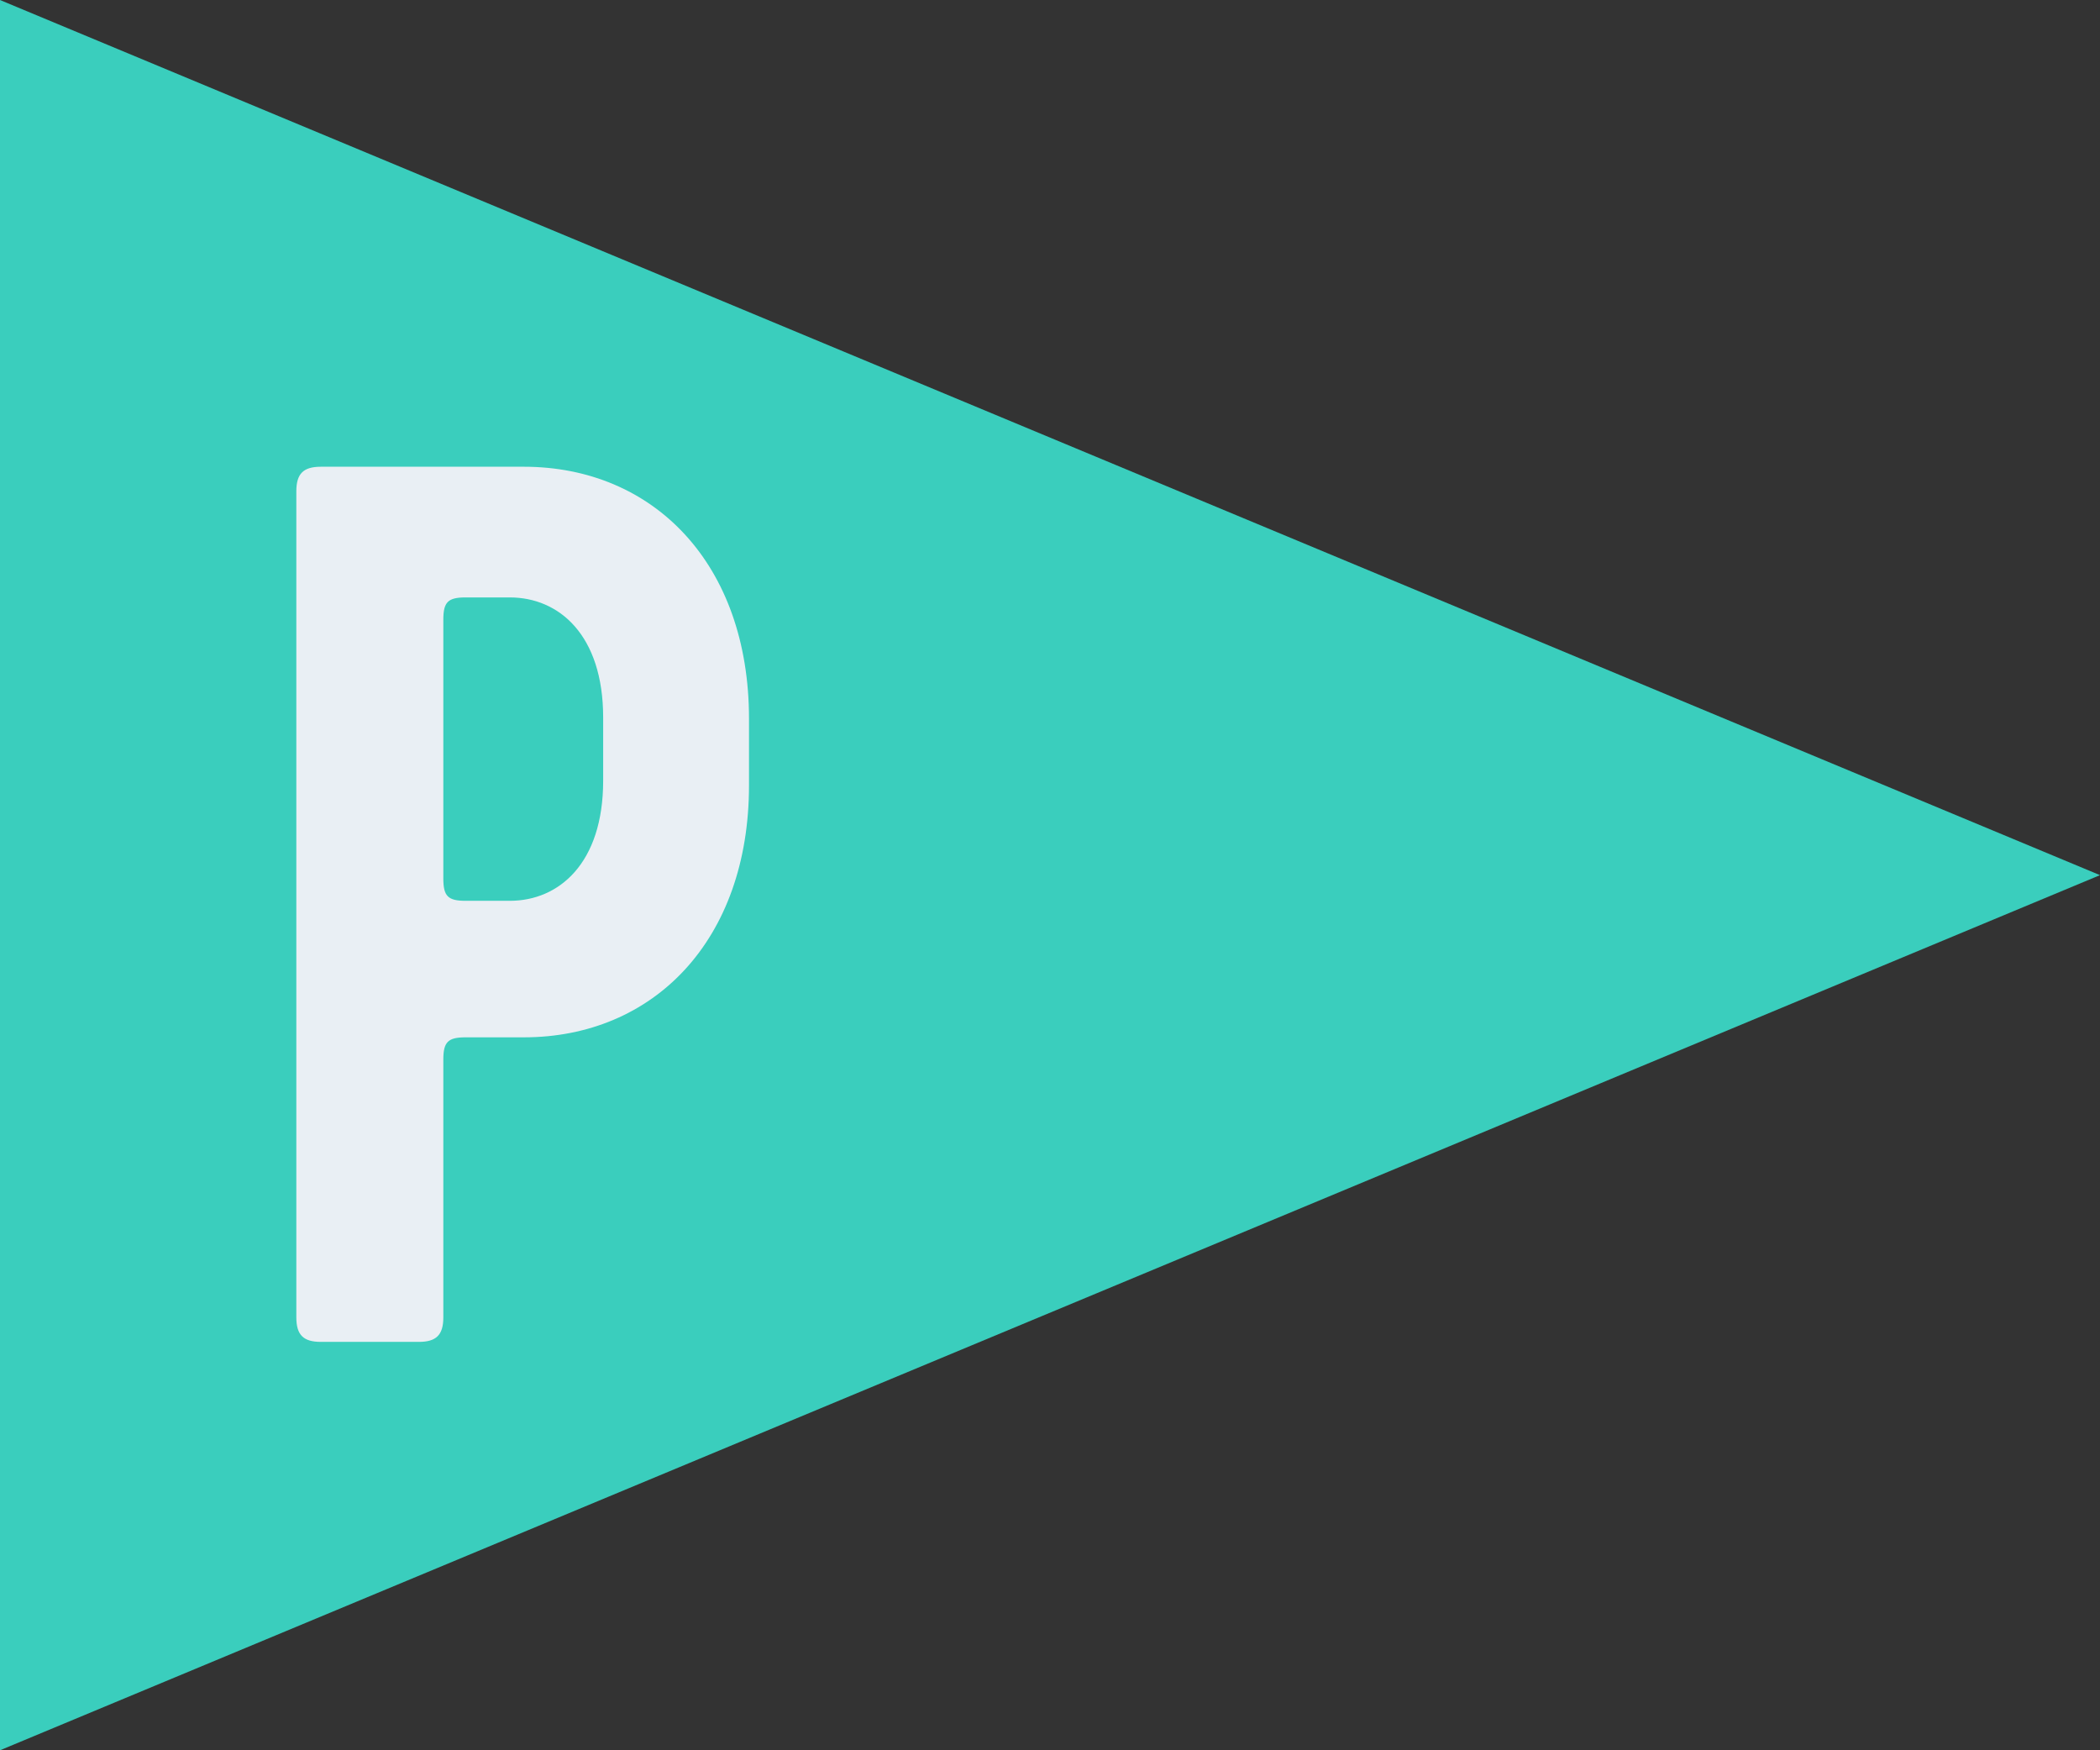
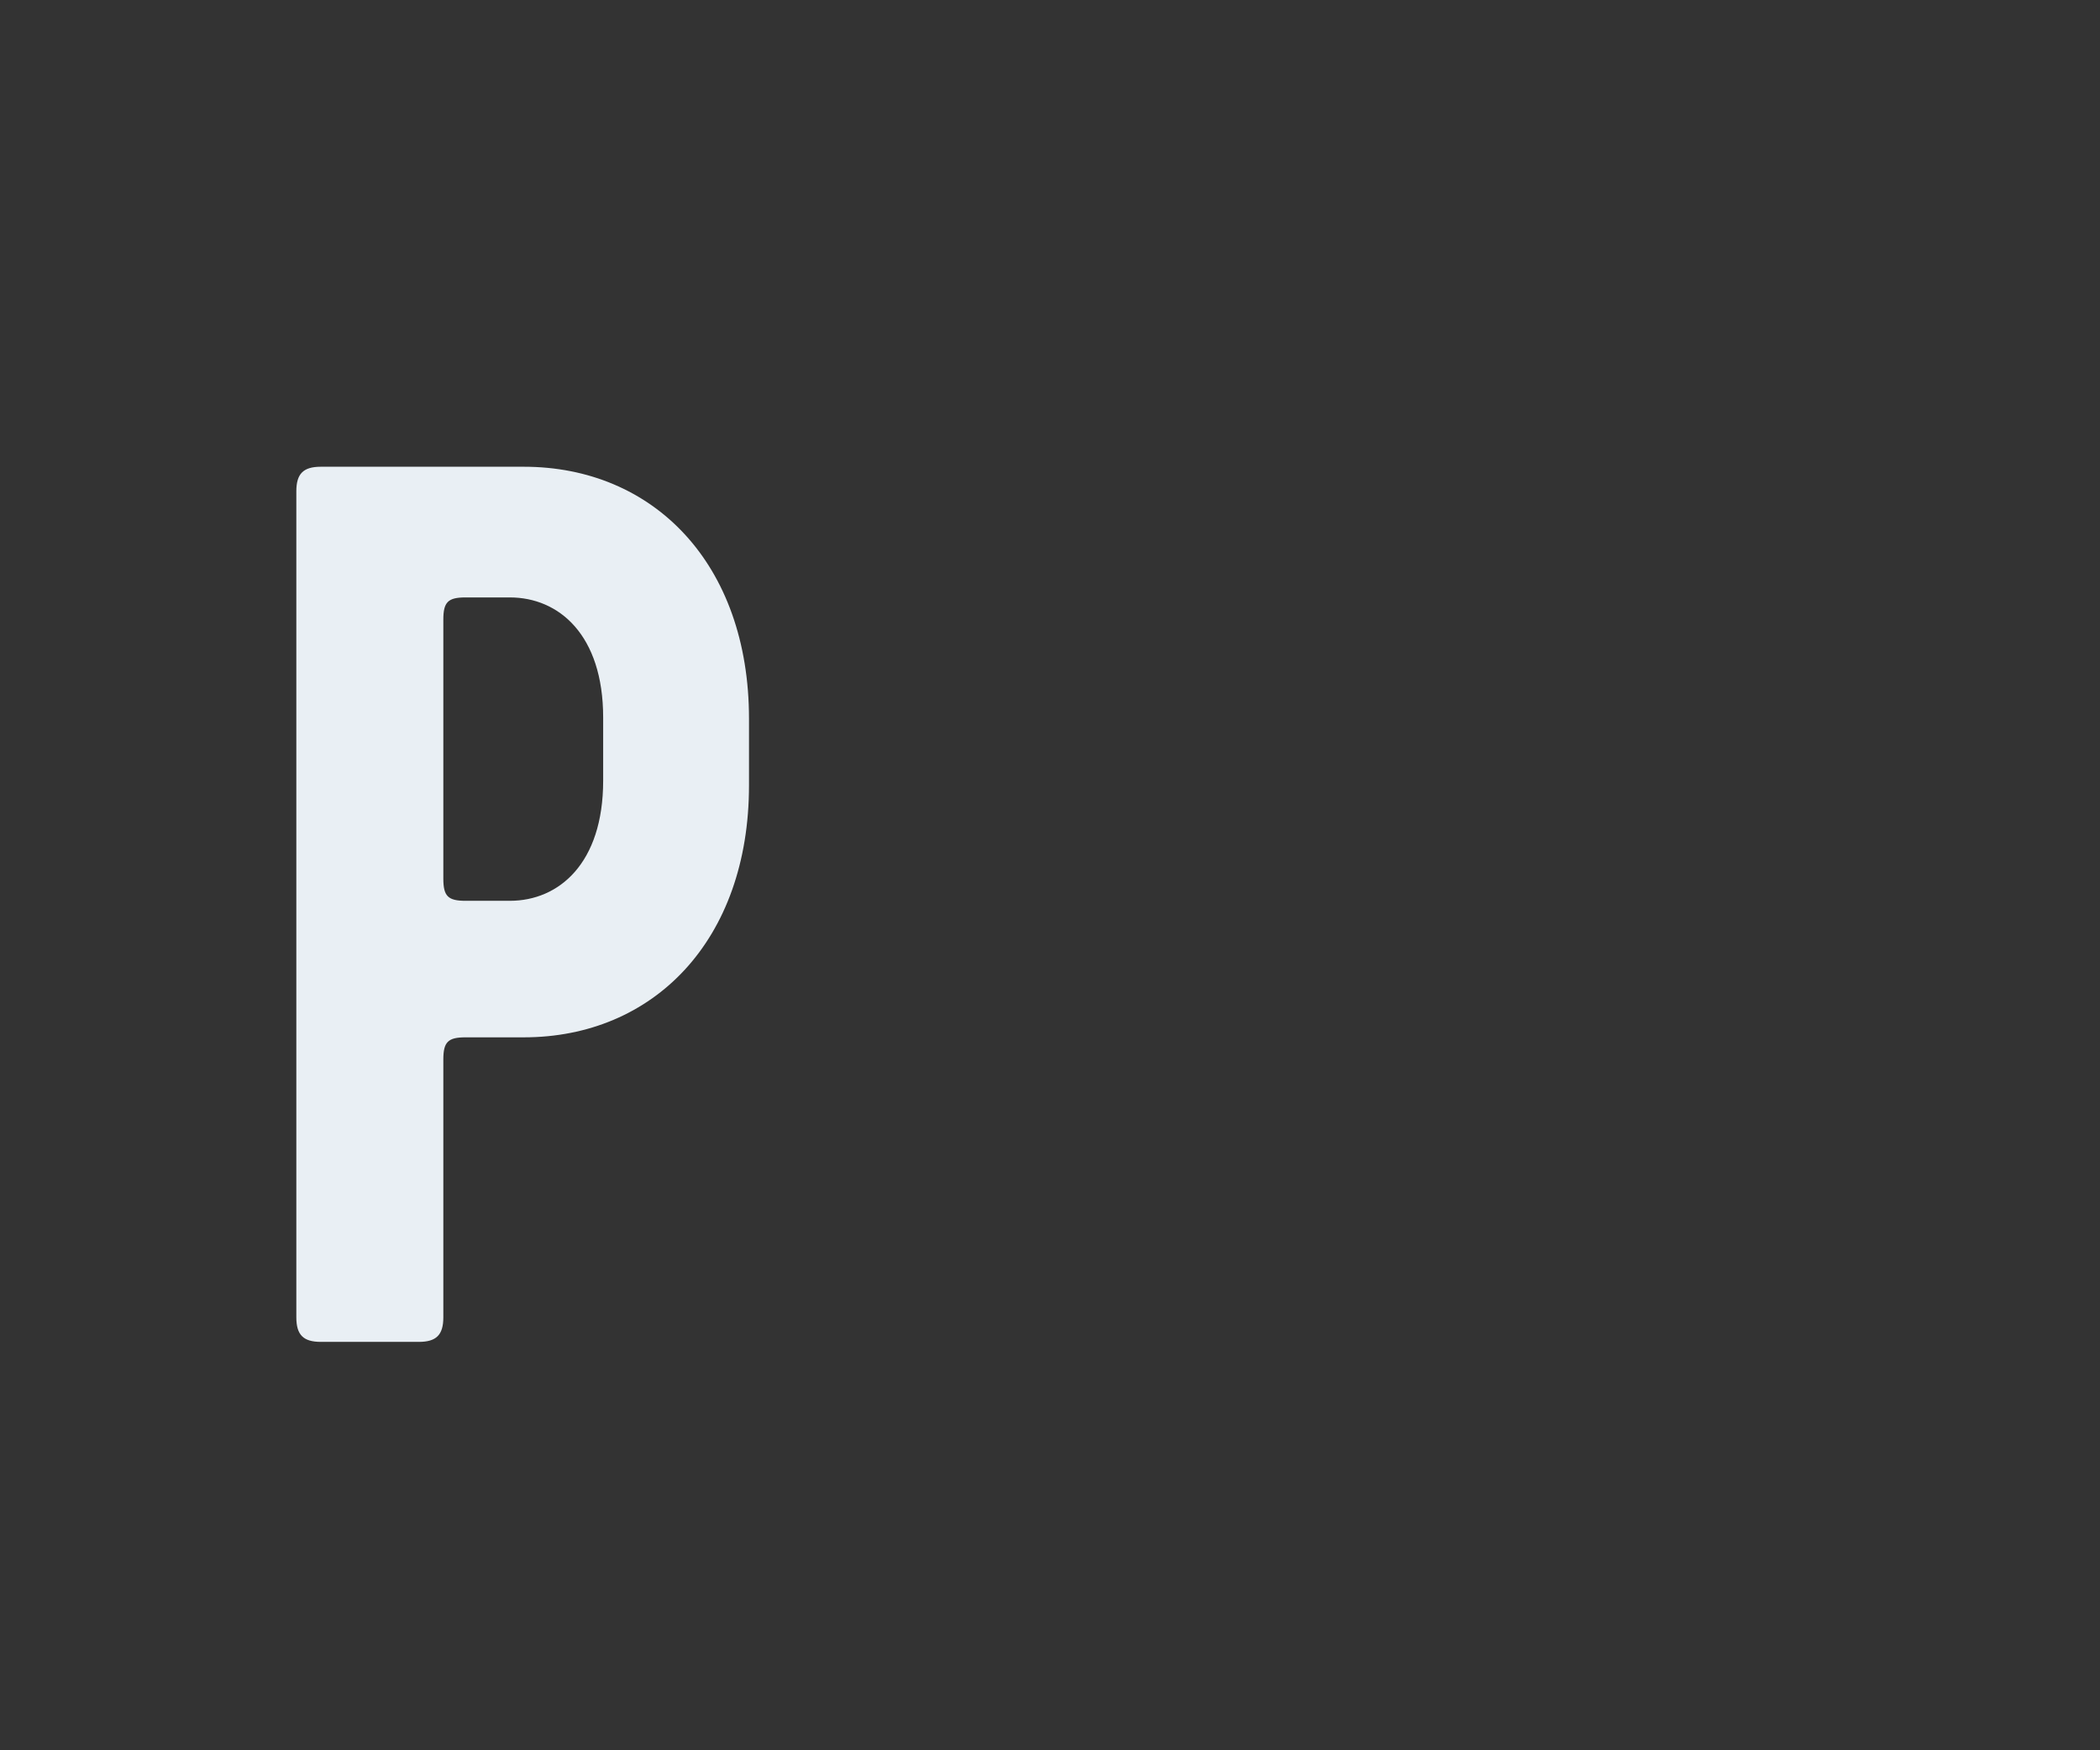
<svg xmlns="http://www.w3.org/2000/svg" width="36px" height="30px" viewBox="0 0 36 30" version="1.1">
  <rect x="0" y="0" width="36" height="30" fill="#333333" stroke="none" />
  <title>Group 6</title>
  <desc>Created with Sketch.</desc>
  <defs />
  <g id="Page-1" stroke="none" stroke-width="1" fill="none" fill-rule="evenodd">
    <g id="Background" transform="translate(-481, -4355)">
      <g id="DEPARTMENTS-Copy" transform="translate(184, 4238)">
        <g id="FLAGS" transform="translate(297, 61)">
          <g id="Group-6" transform="translate(0, 56)">
-             <polygon id="Triangle" fill="#3ACEBD" transform="translate(18, 15) rotate(-360) translate(-18, -15) " points="1.57772181e-30 30 1.57772181e-30 7.10542736e-15 36 15" />
            <path d="M5.5,23 L7.18,23 C7.48,23 7.6,22.88 7.6,22.58 L7.6,18.16 C7.6,17.86 7.68,17.78 7.98,17.78 L8.98,17.78 C11.2,17.78 12.84,16.12 12.84,13.46 L12.84,12.32 C12.84,9.66 11.2,8 8.98,8 L5.5,8 C5.2,8 5.08,8.12 5.08,8.42 L5.08,22.58 C5.08,22.88 5.2,23 5.5,23 Z M7.98,15.44 C7.68,15.44 7.6,15.36 7.6,15.06 L7.6,10.62 C7.6,10.32 7.68,10.24 7.98,10.24 L8.74,10.24 C9.58,10.24 10.34,10.88 10.34,12.3 L10.34,13.38 C10.34,14.8 9.58,15.44 8.74,15.44 L7.98,15.44 Z" id="P" fill="#E9EFF4" />
          </g>
        </g>
      </g>
    </g>
  </g>
</svg>